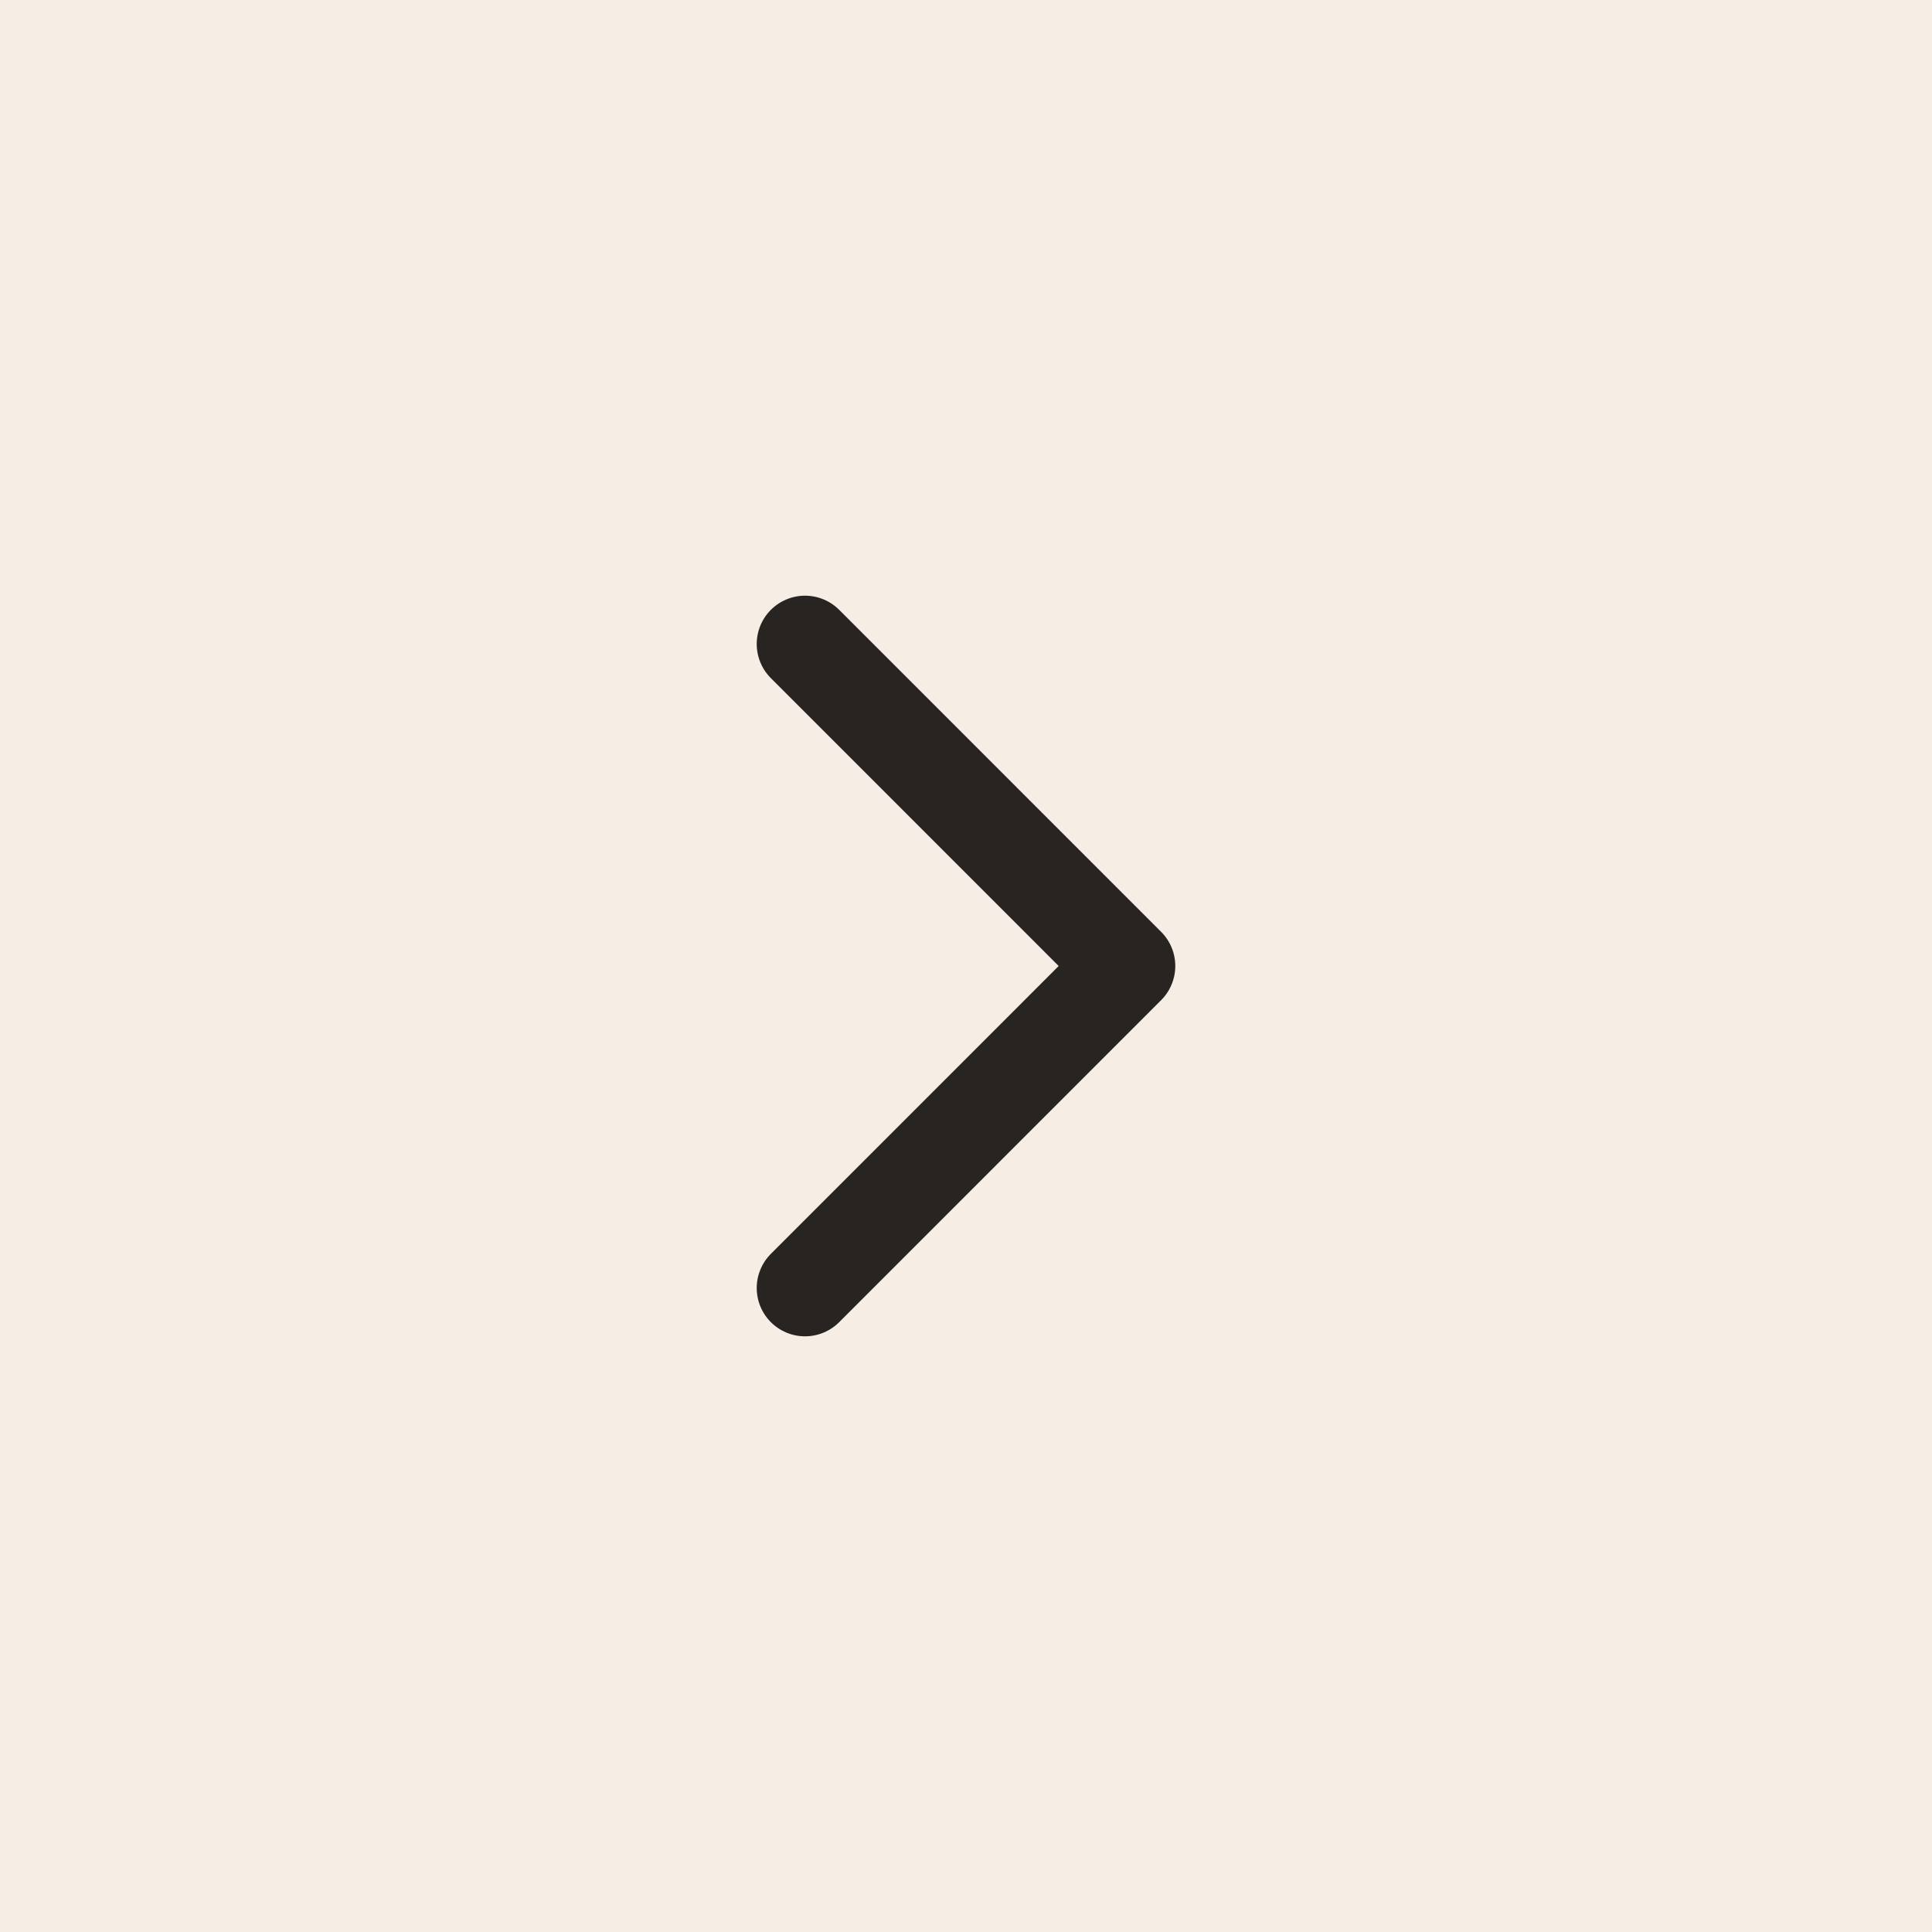
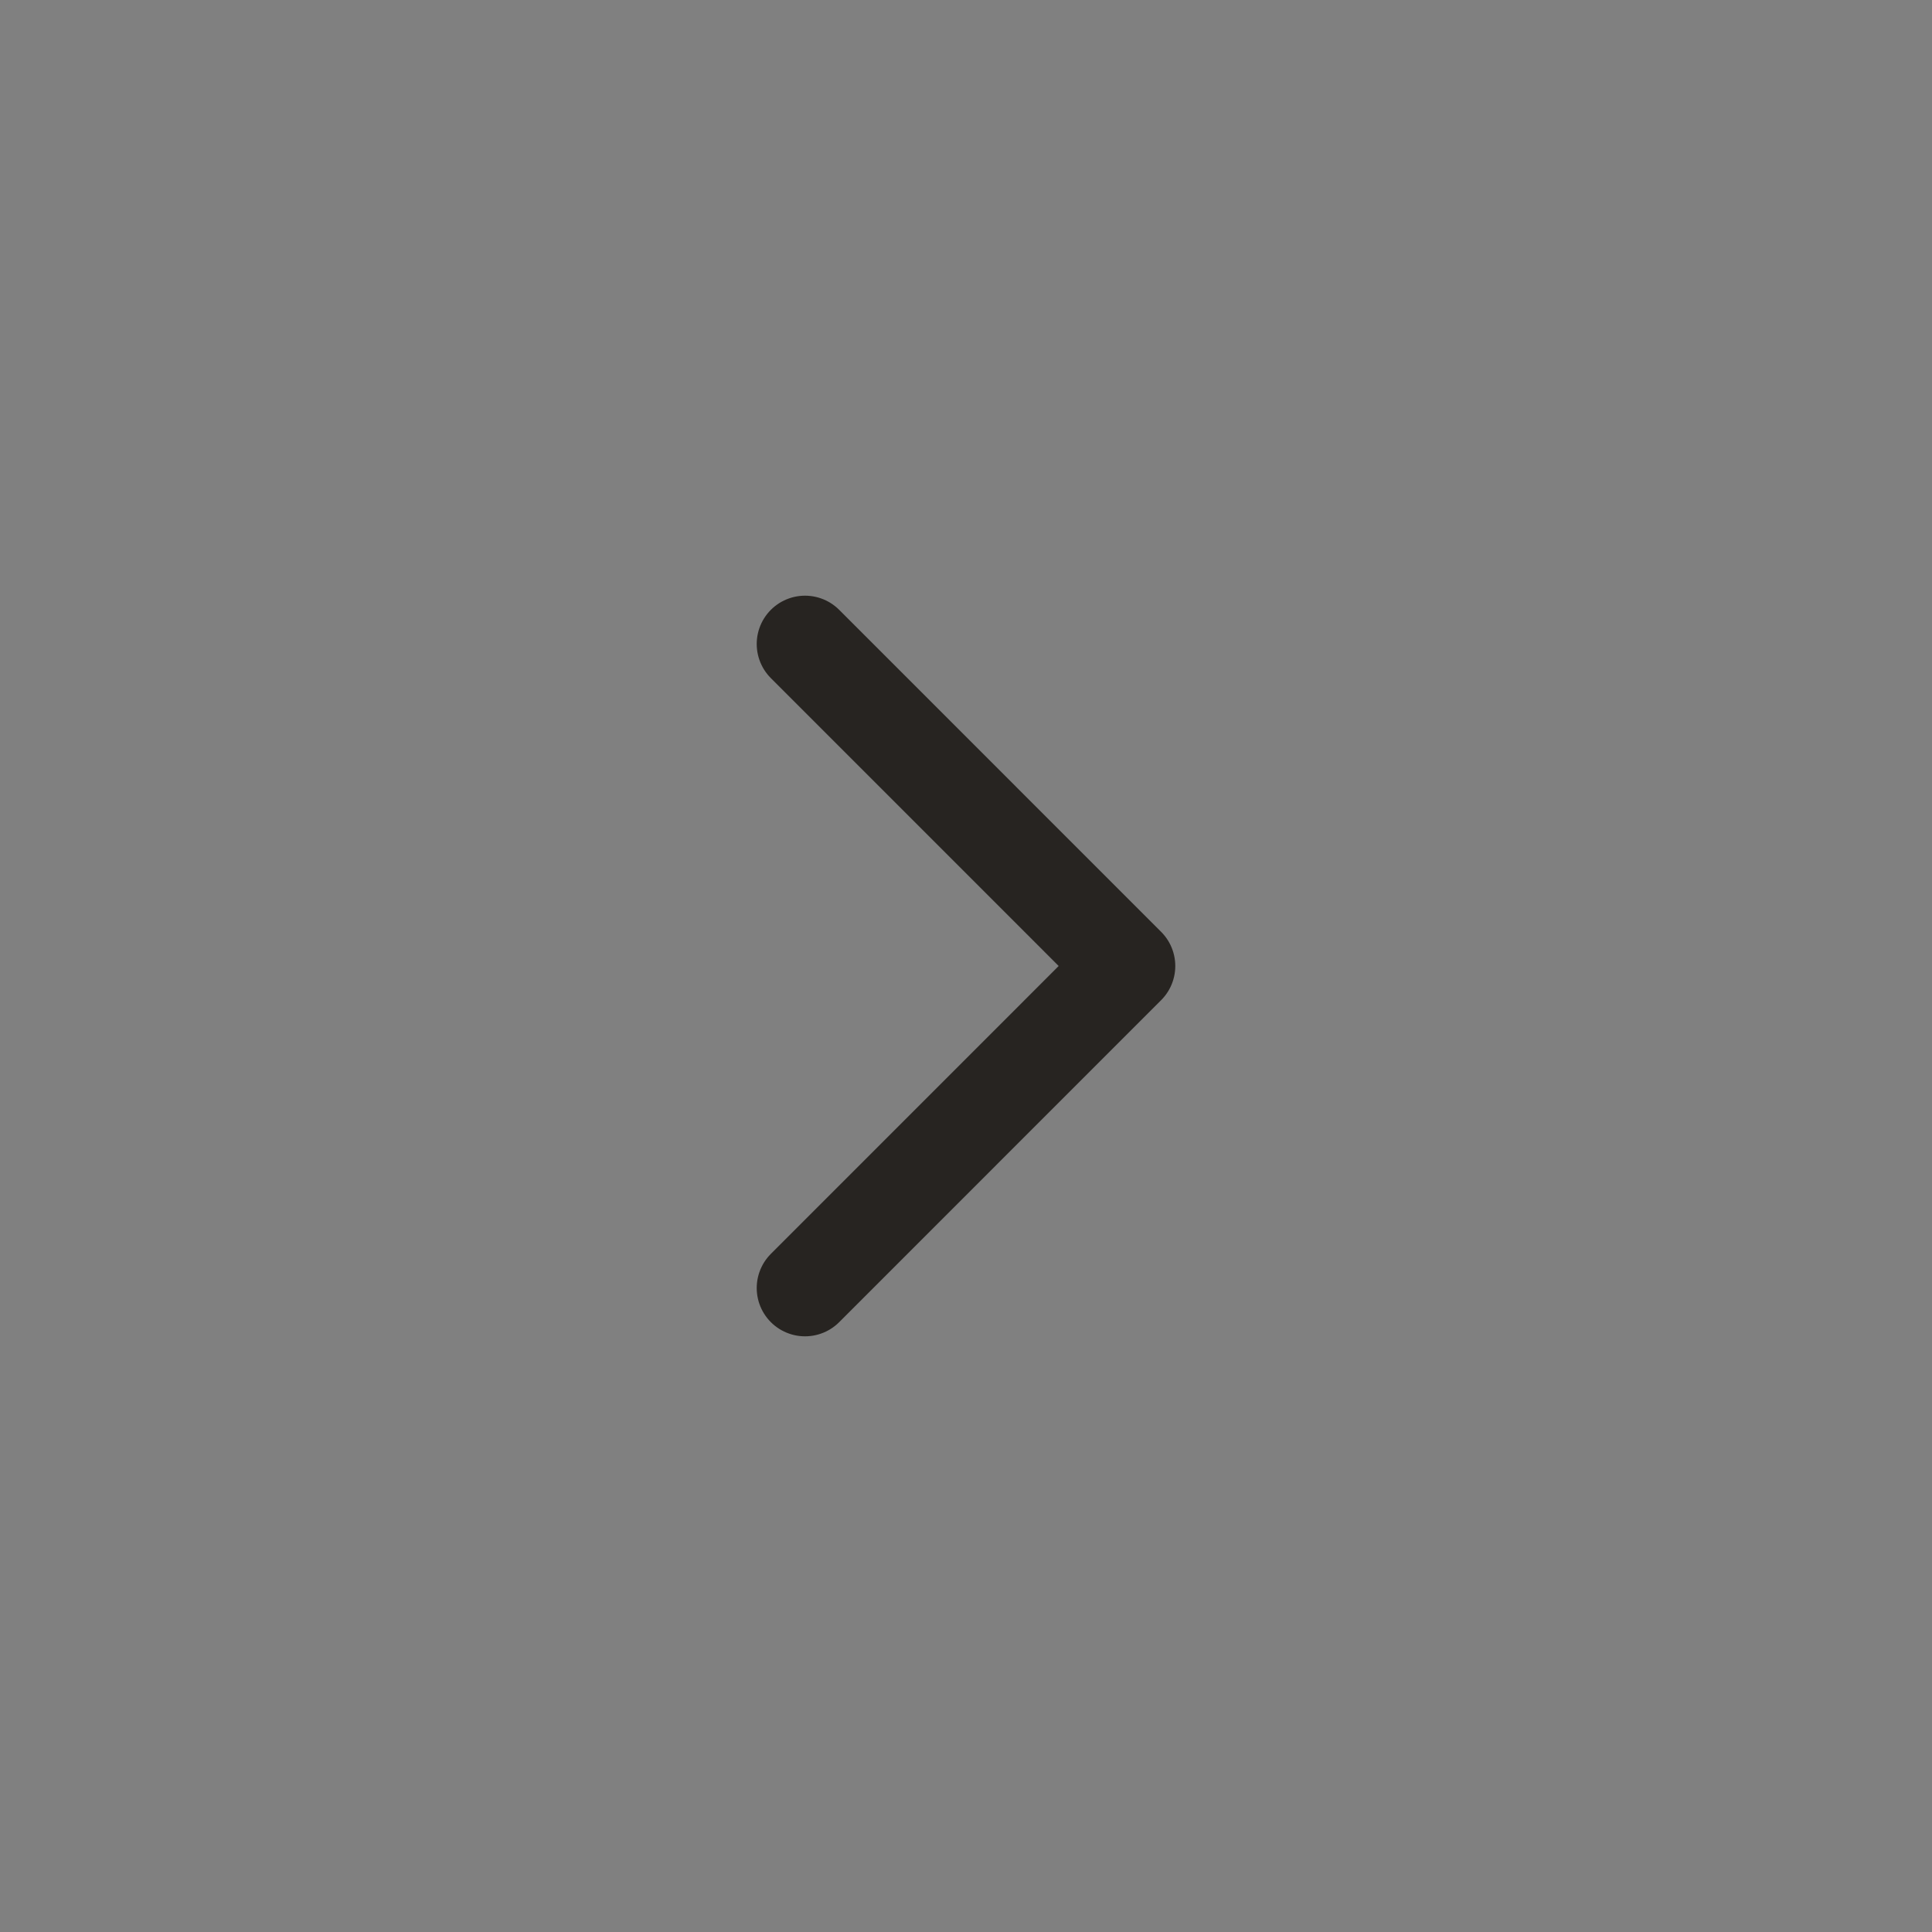
<svg xmlns="http://www.w3.org/2000/svg" width="40" height="40" viewBox="0 0 40 40" fill="none">
  <rect x="0" y="0" width="40" height="40" fill="#808080" stroke="none" />
-   <rect x="0.5" y="0.5" width="39" height="39" fill="#F6EEE5" stroke="#F6EEE5" />
  <path d="M16.667 13.333L23.333 20L16.667 26.667" stroke="#272421" stroke-width="2" stroke-linecap="round" stroke-linejoin="round" />
</svg>